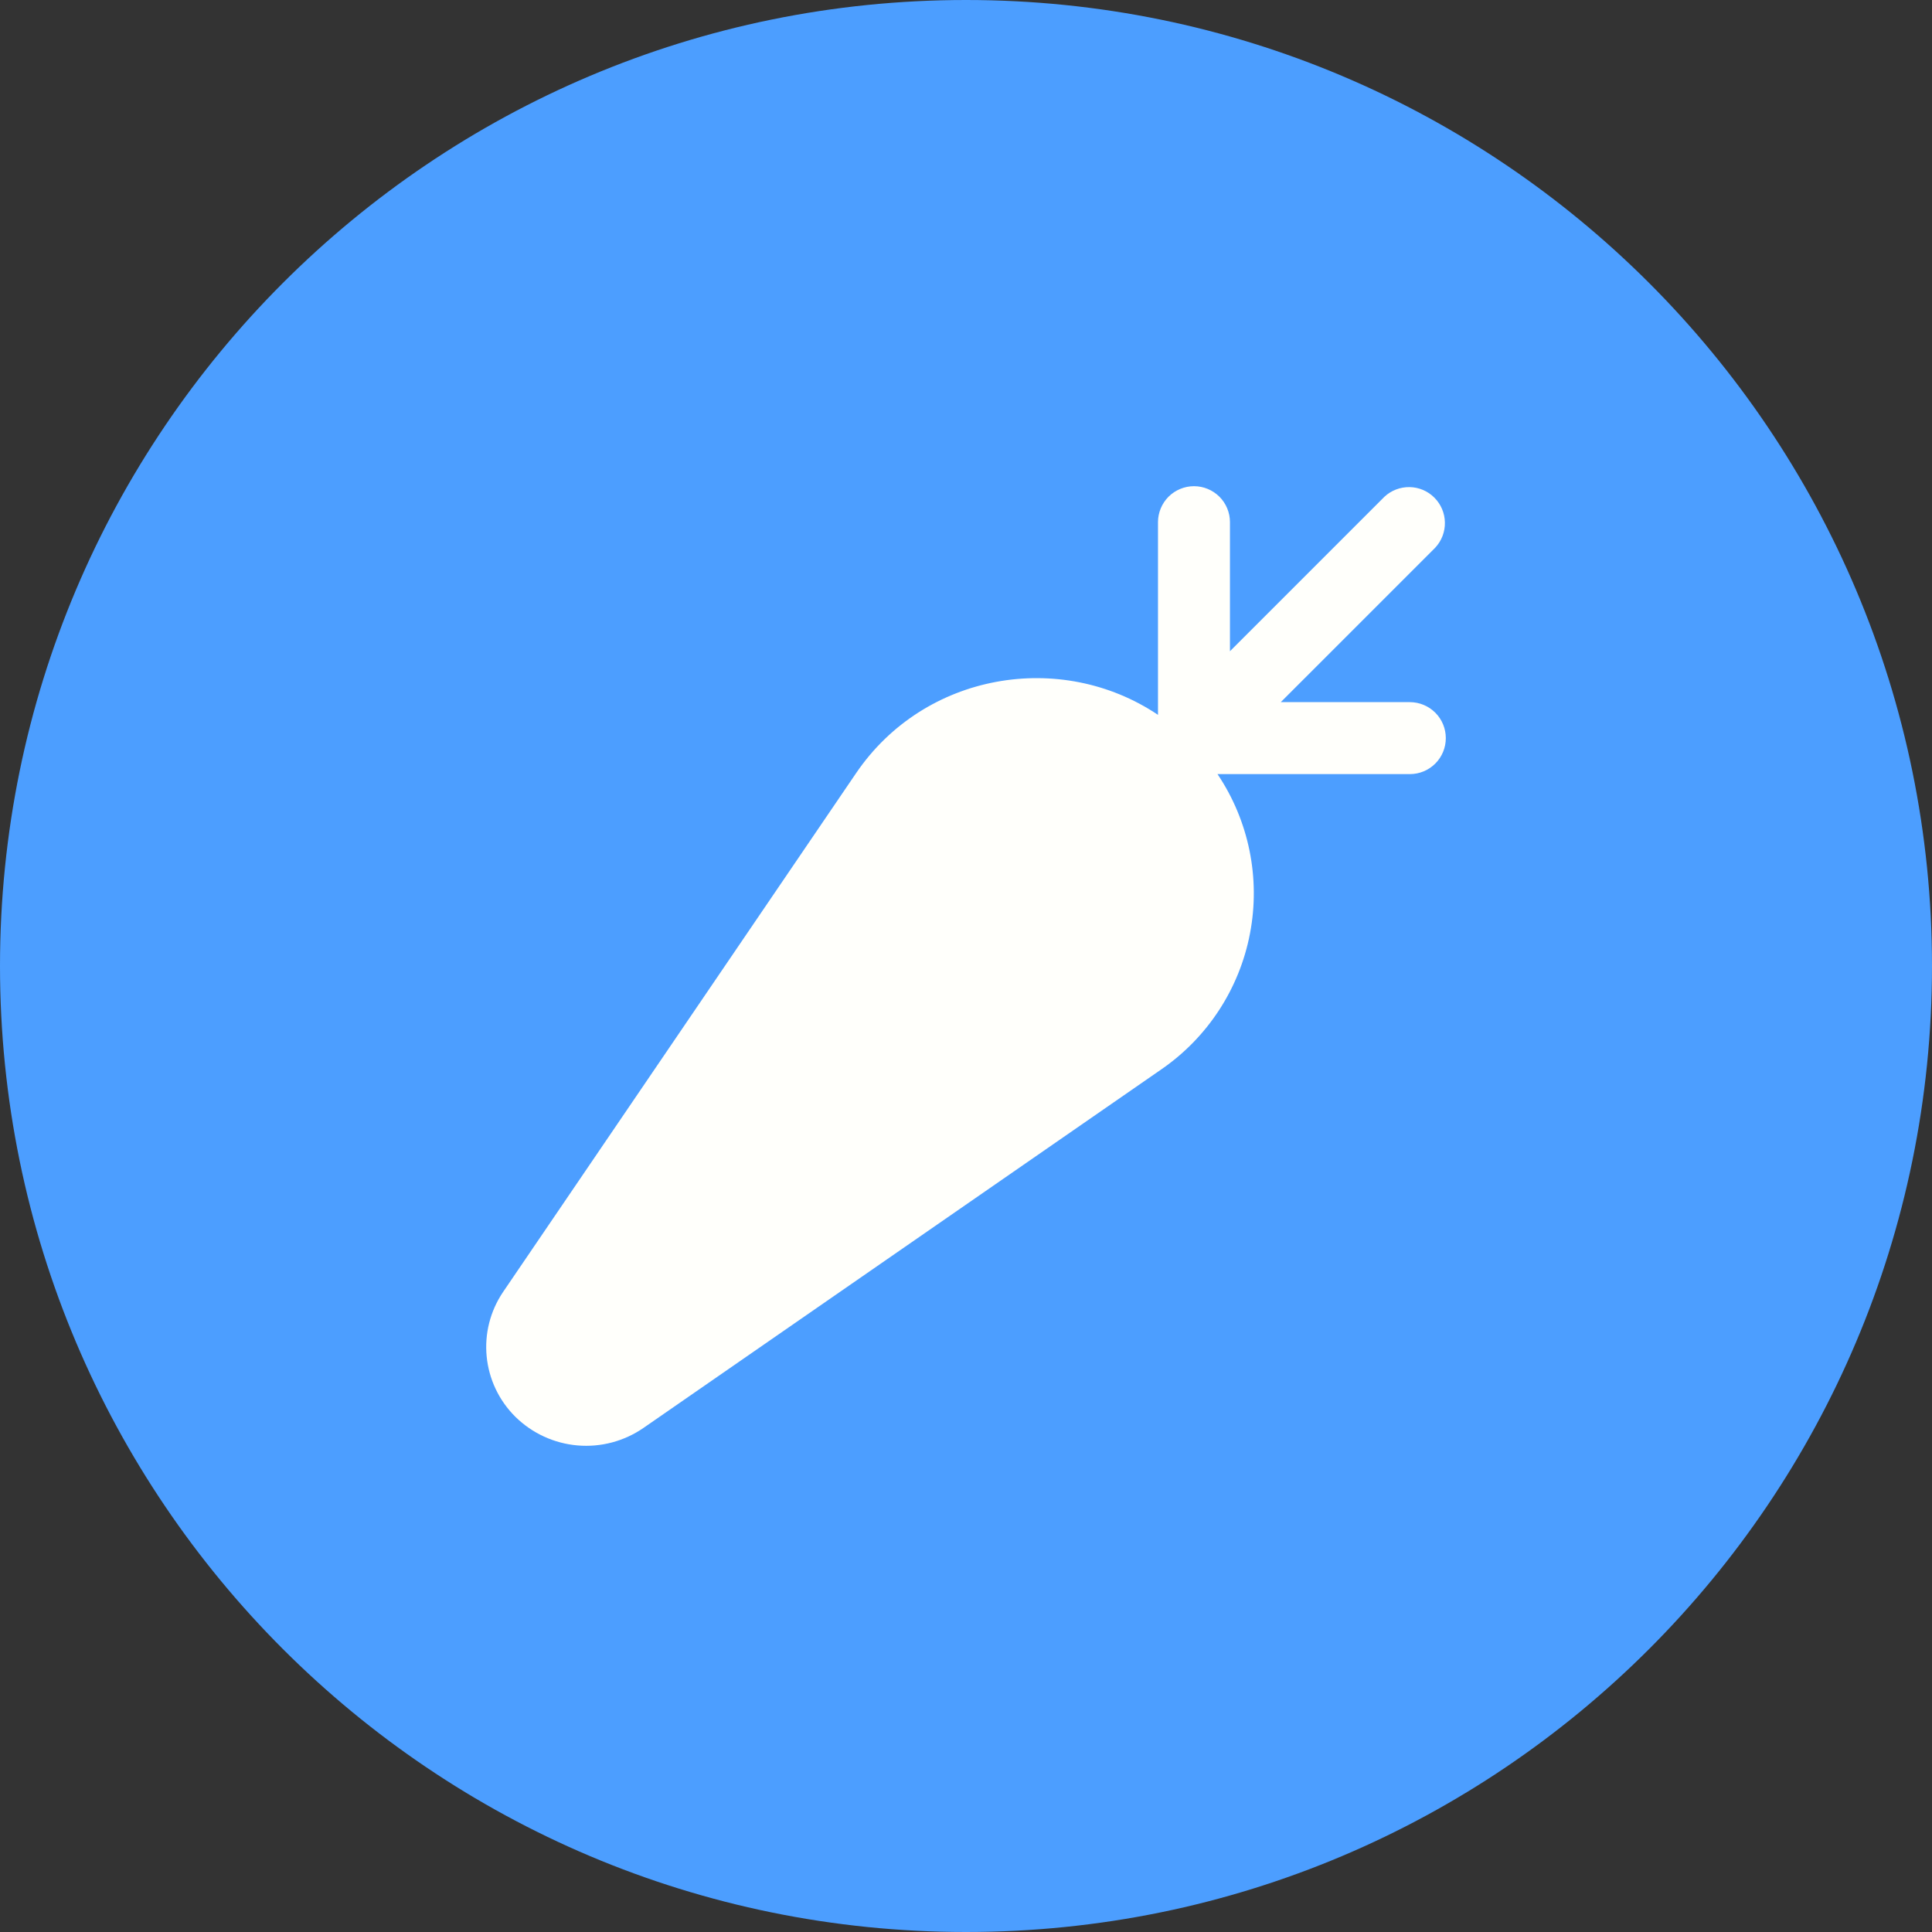
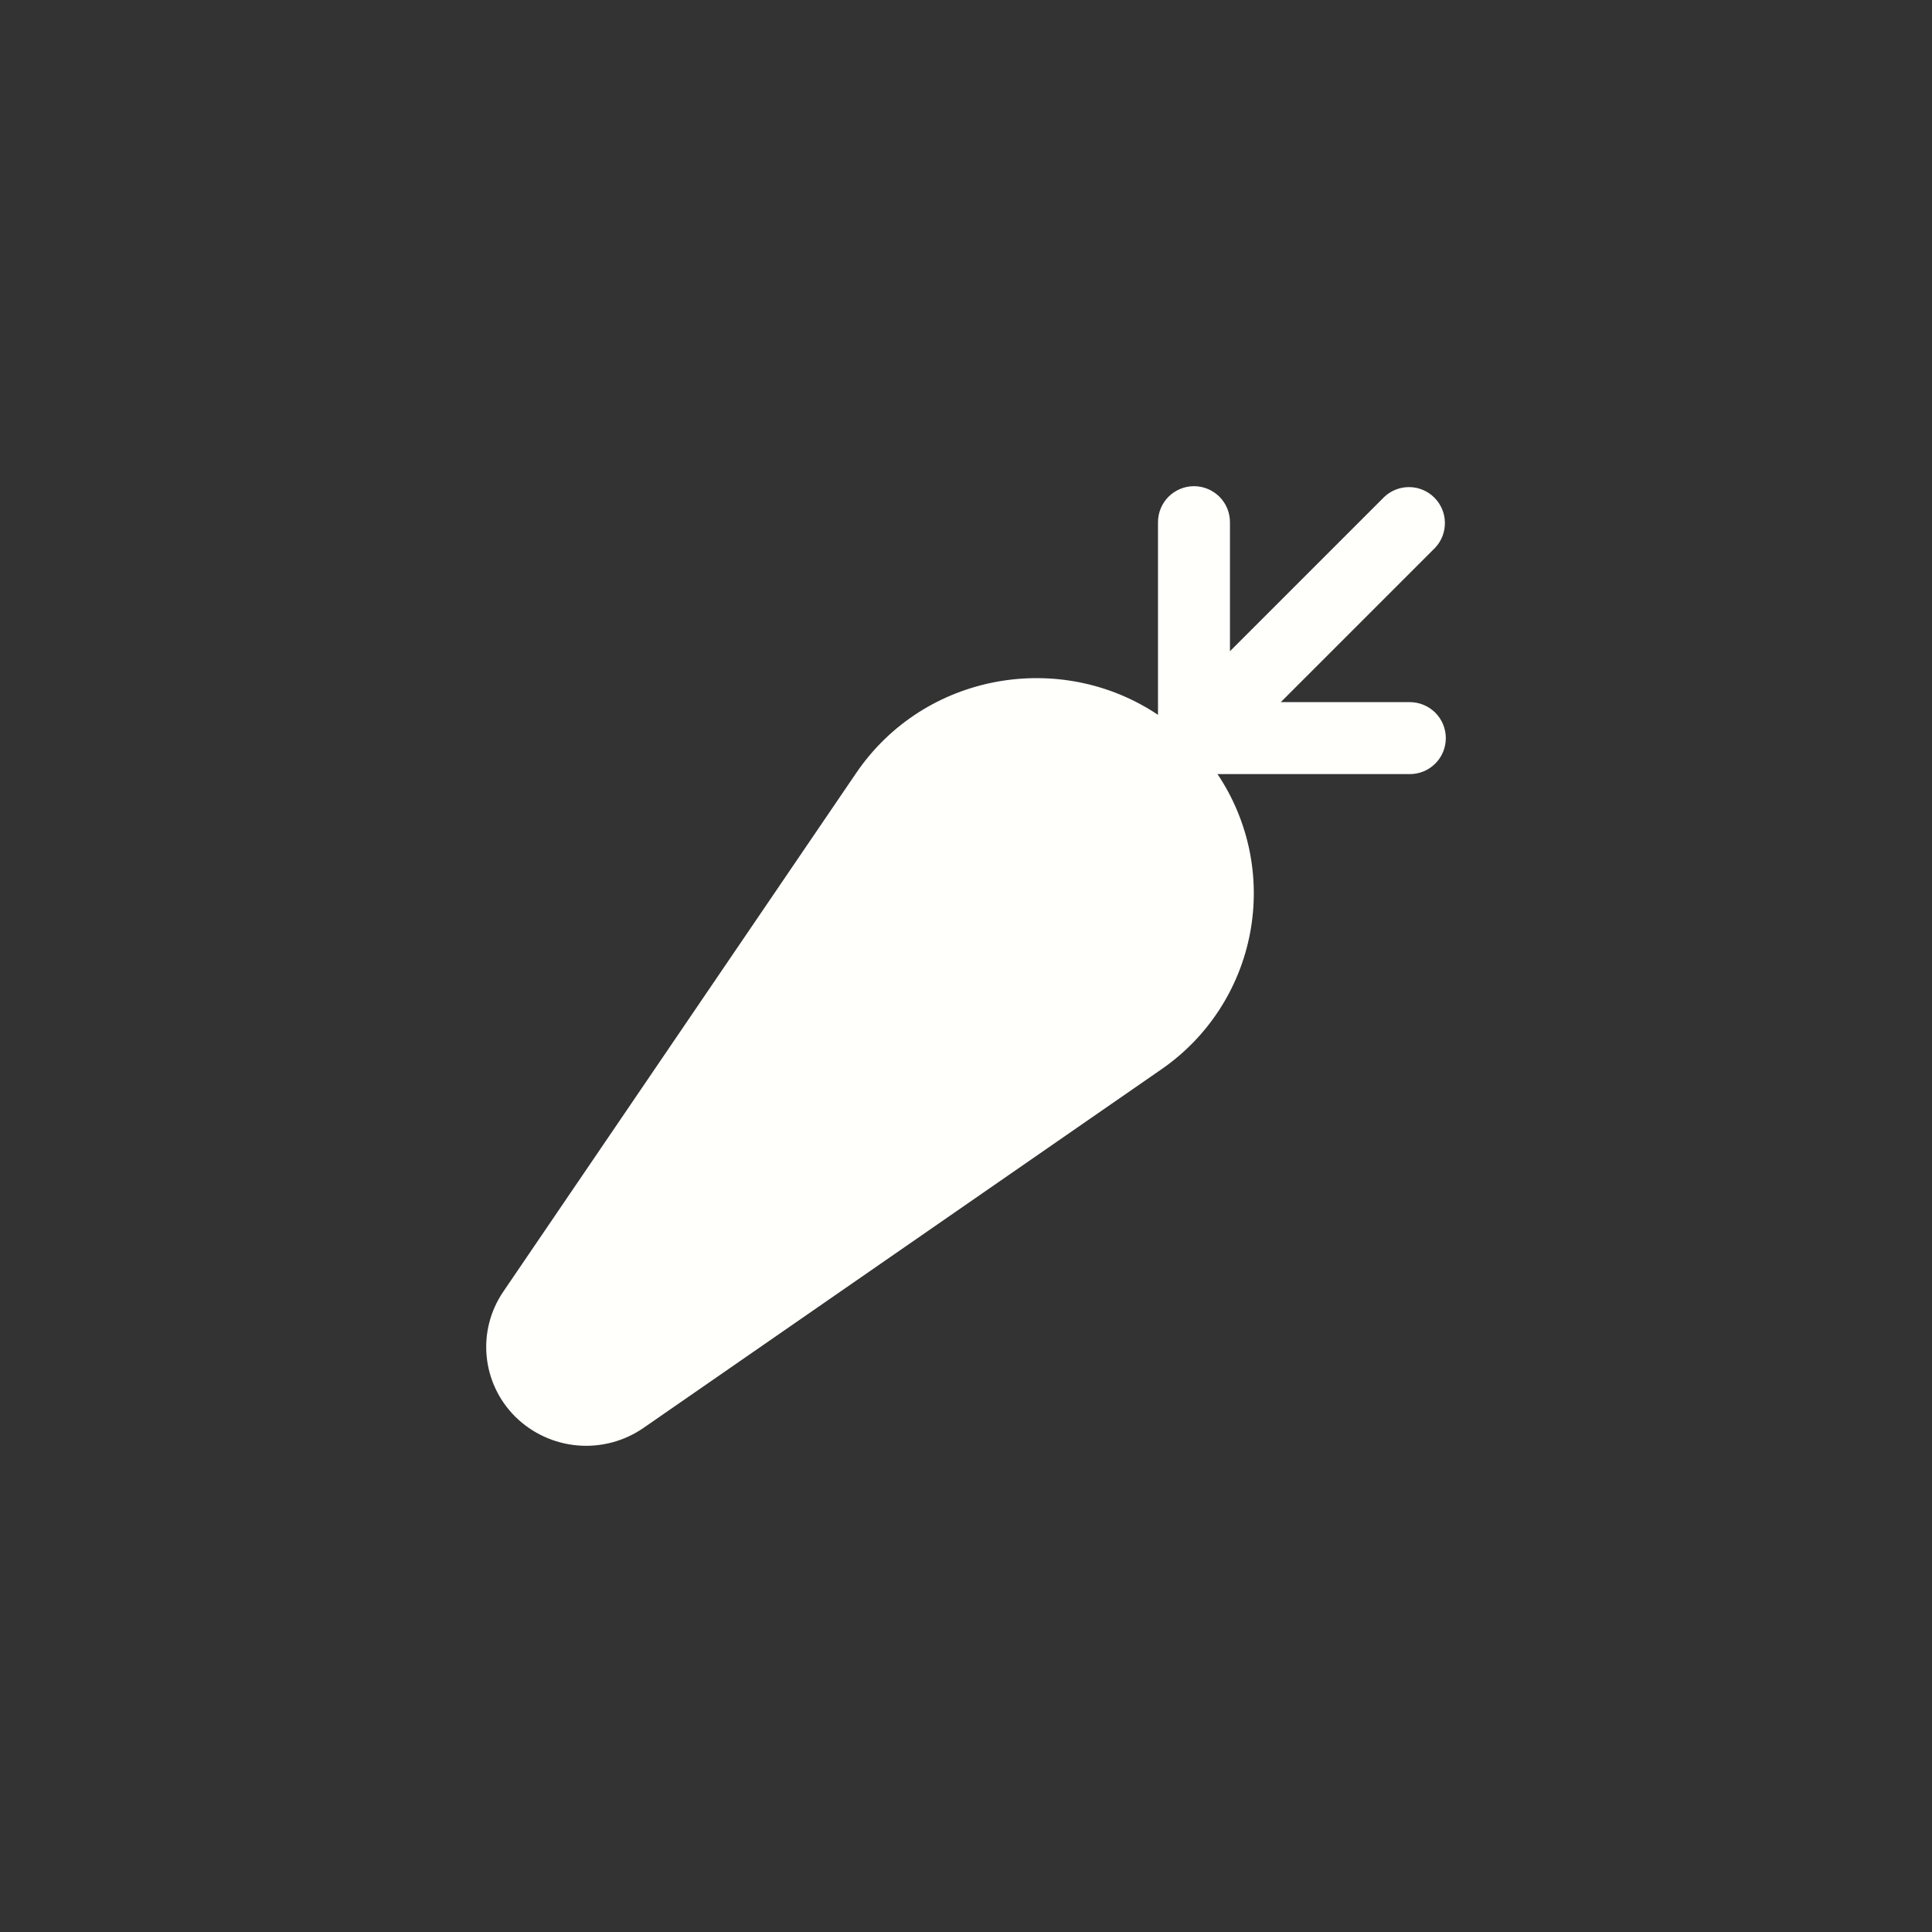
<svg xmlns="http://www.w3.org/2000/svg" width="40" height="40" viewBox="0 0 40 40" fill="none">
  <rect x="0" y="0" width="40" height="40" fill="#333333" stroke="none" />
-   <path d="M0 20C0 8.954 8.954 0 20 0V0C31.046 0 40 8.954 40 20V20C40 31.046 31.046 40 20 40V40C8.954 40 0 31.046 0 20V20Z" fill="#4C9EFF" />
  <path d="M25.465 10.811C25.465 10.614 25.387 10.424 25.247 10.284C25.107 10.145 24.918 10.066 24.72 10.066C24.523 10.066 24.333 10.145 24.193 10.284C24.054 10.424 23.975 10.614 23.975 10.811V14.8C21.963 13.451 19.14 13.925 17.724 16.008L10.419 26.744C9.867 27.556 9.972 28.642 10.672 29.335C11.018 29.675 11.472 29.884 11.956 29.926C12.439 29.968 12.922 29.84 13.322 29.564L24.04 22.143C25 21.483 25.662 20.47 25.88 19.325C26.099 18.18 25.857 16.995 25.207 16.027H29.189C29.387 16.027 29.576 15.949 29.716 15.809C29.856 15.669 29.934 15.48 29.934 15.282C29.934 15.085 29.856 14.895 29.716 14.755C29.576 14.616 29.387 14.537 29.189 14.537H26.517L29.716 11.338C29.847 11.197 29.919 11.01 29.915 10.817C29.912 10.624 29.834 10.44 29.697 10.303C29.561 10.166 29.377 10.088 29.184 10.085C28.991 10.082 28.804 10.153 28.663 10.285L25.465 13.483V10.811Z" fill="#FFFFFB" />
</svg>